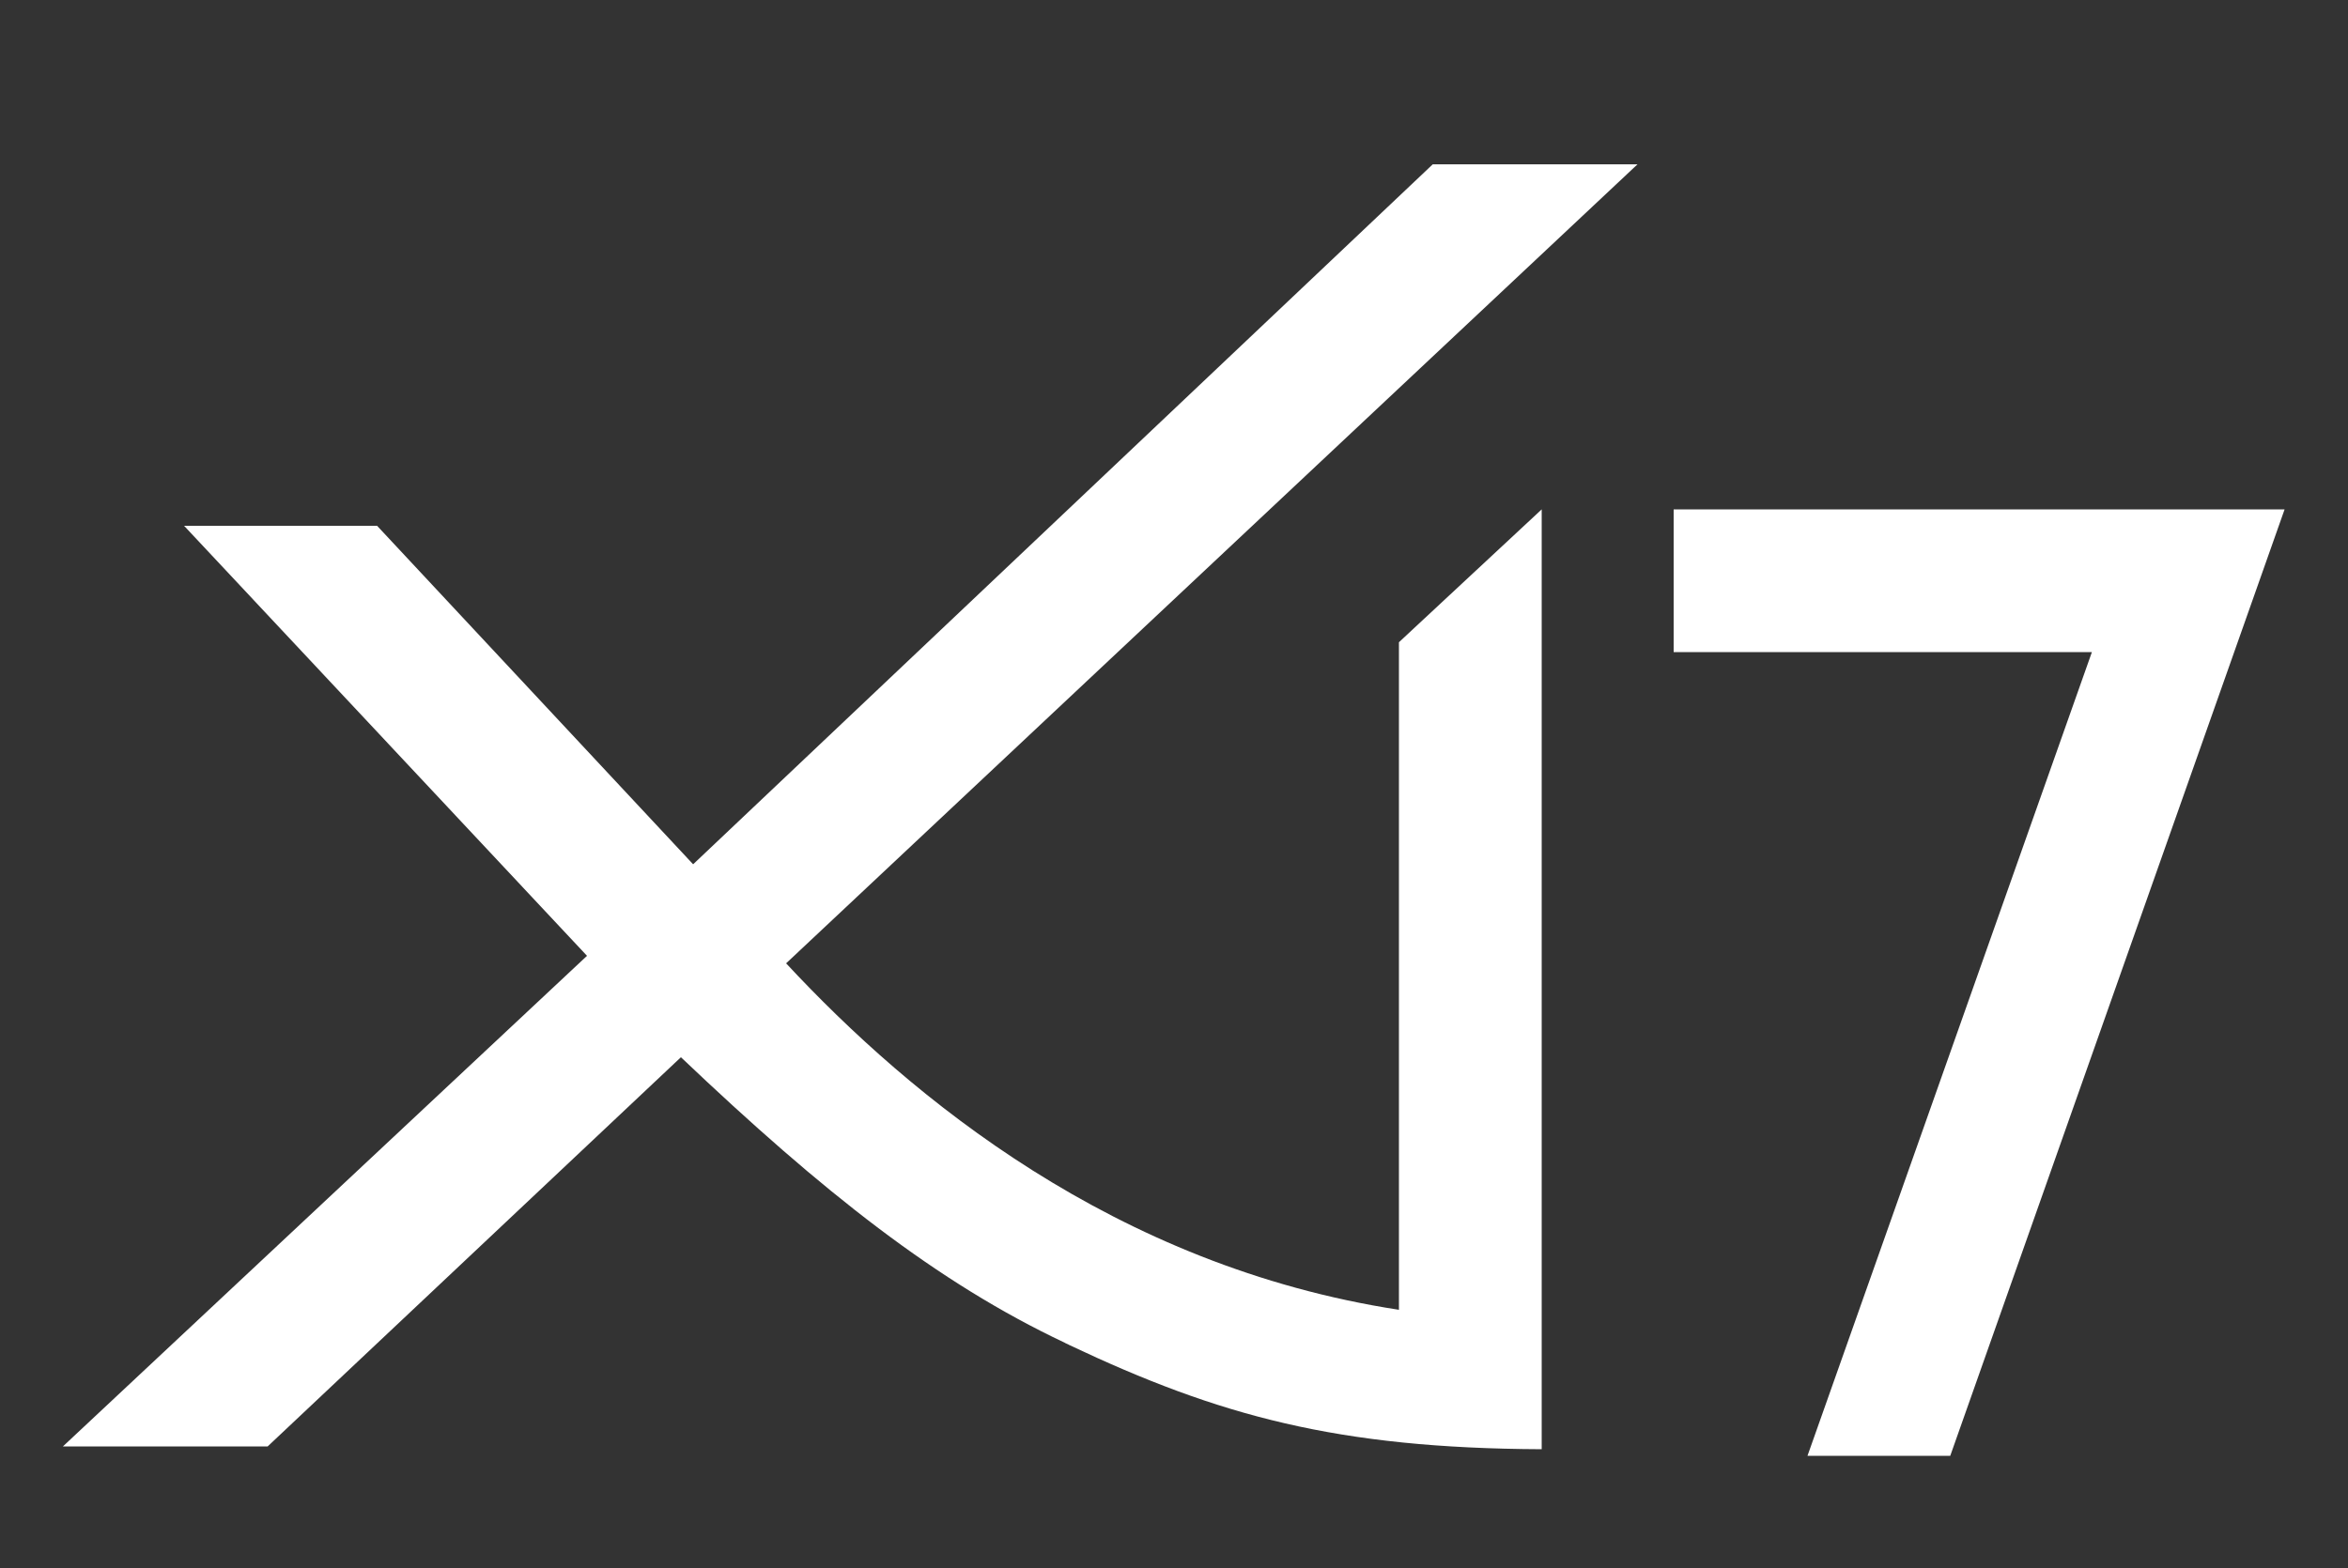
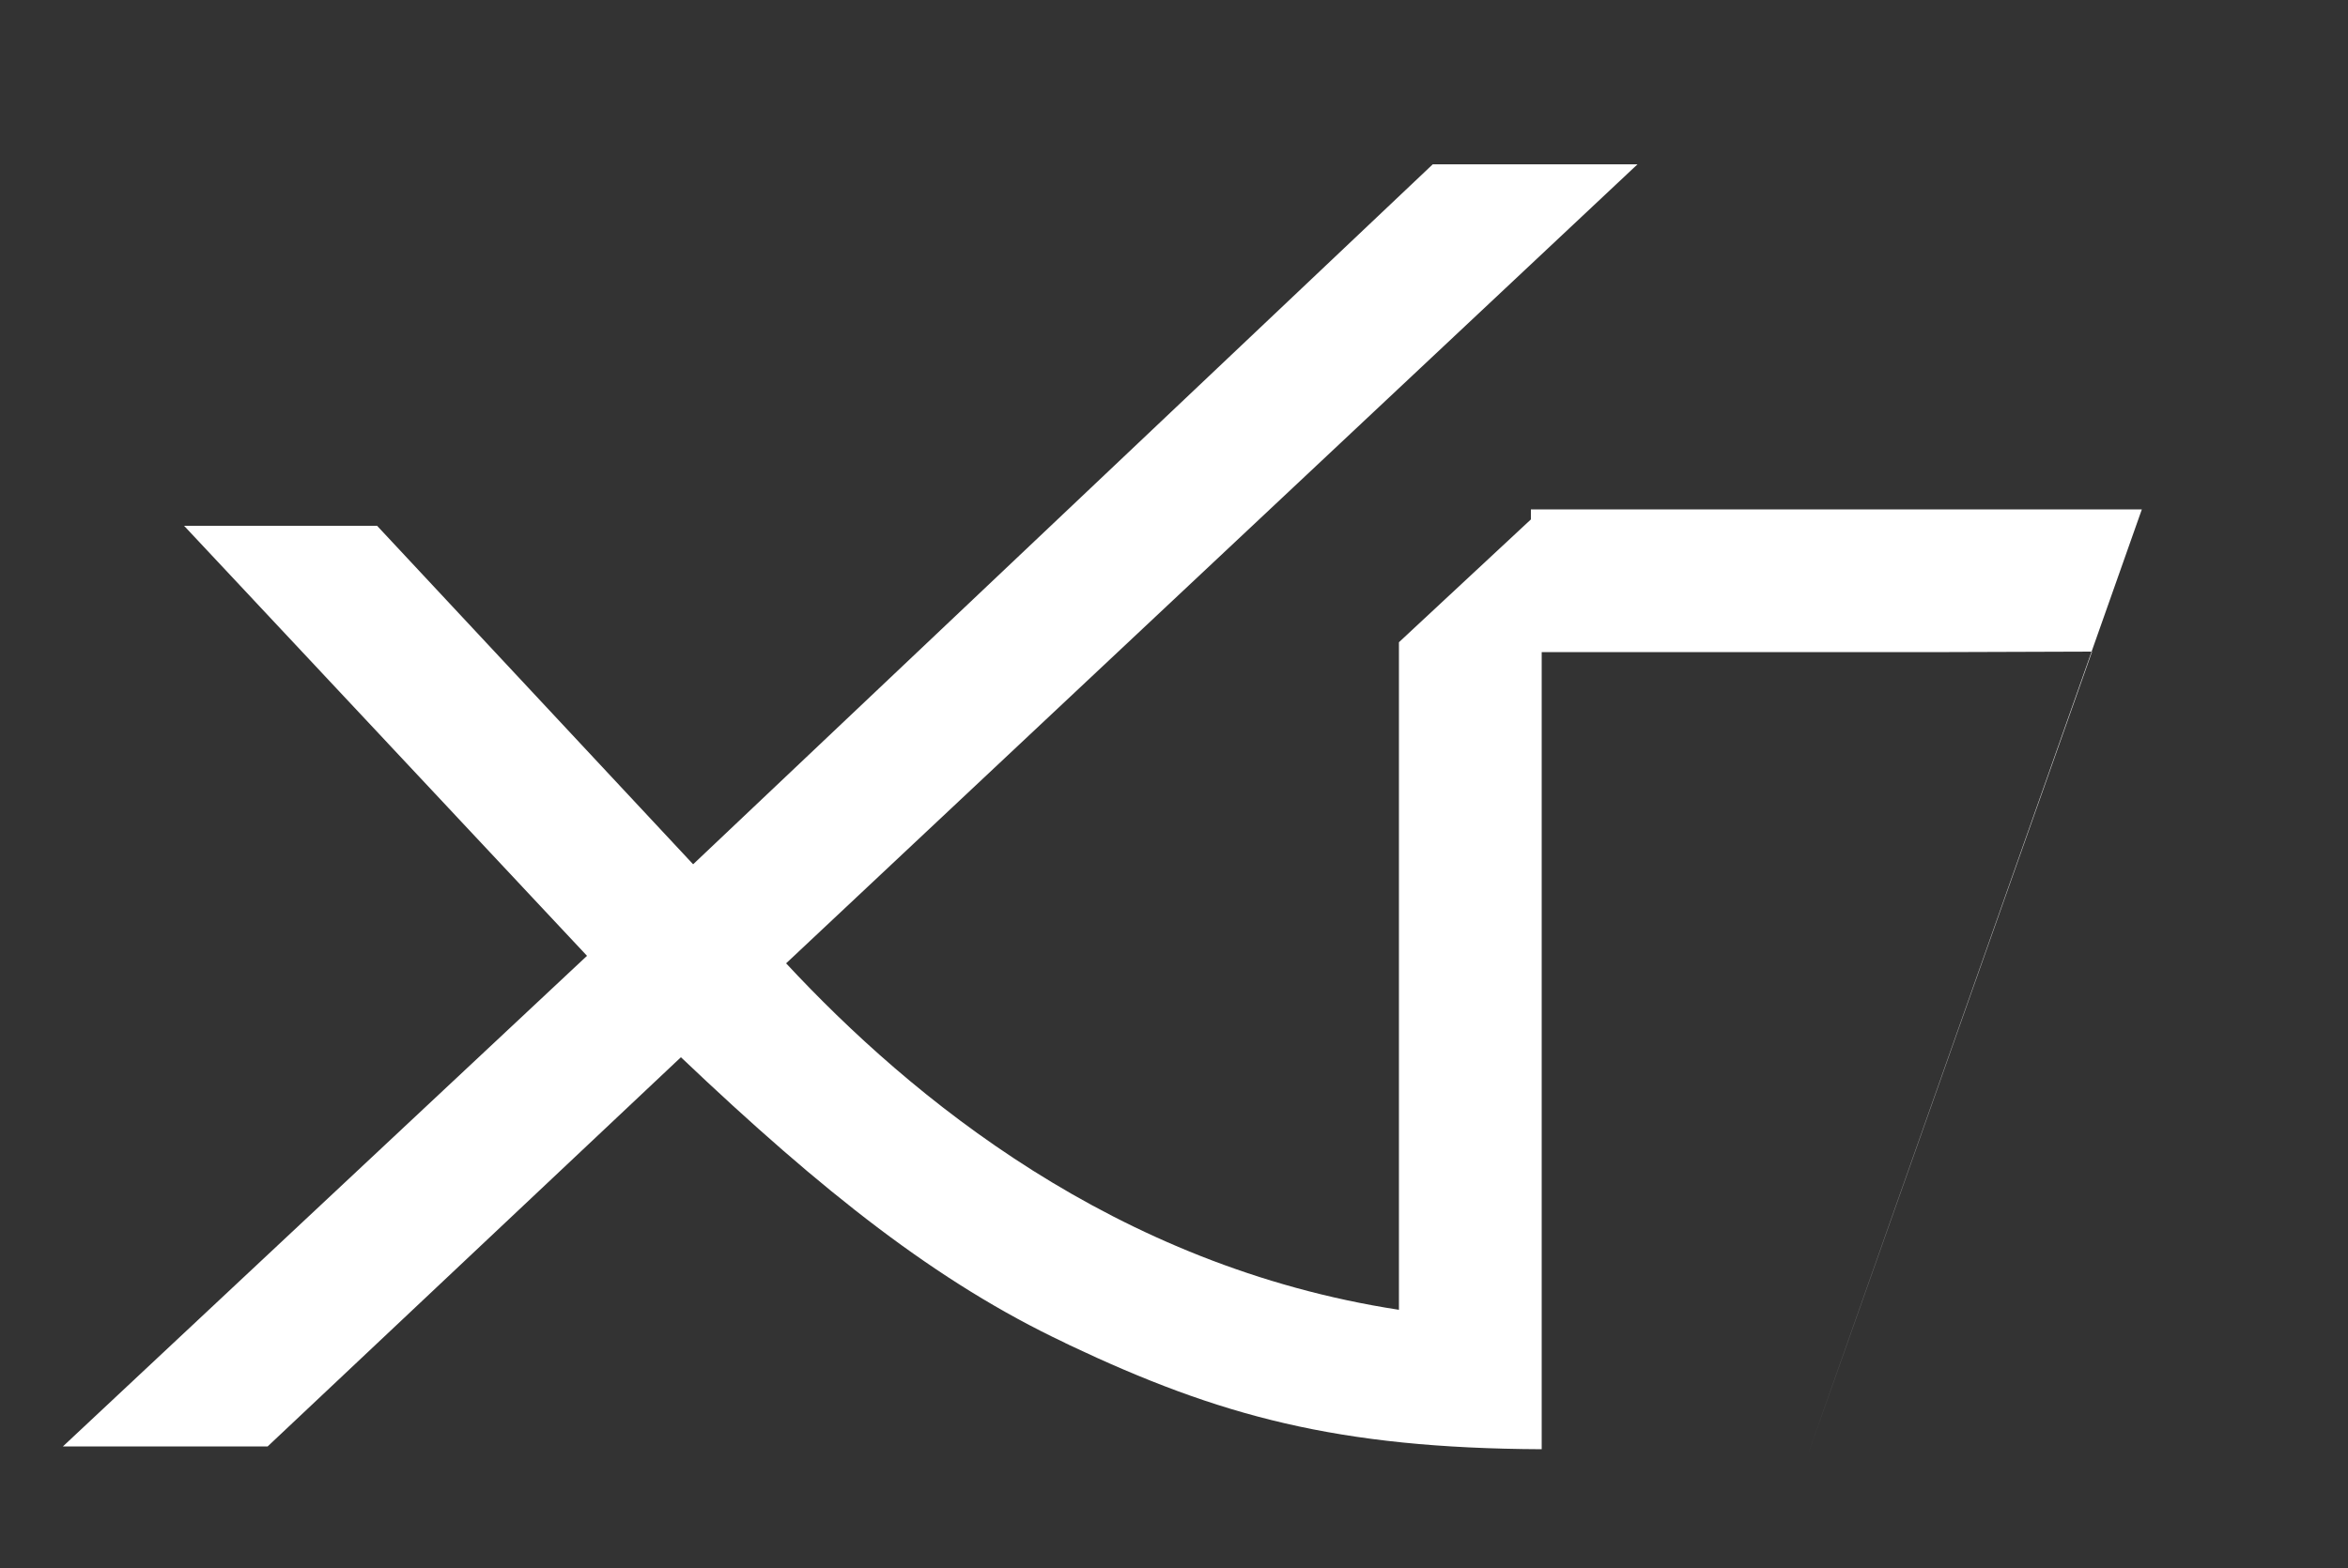
<svg xmlns="http://www.w3.org/2000/svg" id="Ebene_1" viewBox="0 0 500 334">
  <rect x="0" y="0" width="500" height="334" fill="#333333" stroke="none" />
  <defs>
    <style>      .st0 {        fill: #fff;      }    </style>
  </defs>
-   <path class="st0" d="M297.9,279c-60.5-9.3-103.9-45.2-130.5-73.8L348.7,35h-43.6l-157.5,149.1-67.3-72.1h-41.1l85.8,91.6L13.4,308.1h43.6l88-82.9c30.3,28.8,54.6,48,81.7,60.8.3.2.7.3,1,.5,31.9,15.1,57.1,22,100.6,22.2V108.5l-30.4,28.3v142.3h0,0ZM445.5,138.8l-60.6,171.3h30.4l71.2-201.6h-130.1v30.4h89.1Z" />
+   <path class="st0" d="M297.9,279c-60.5-9.3-103.9-45.2-130.5-73.8L348.7,35h-43.6l-157.5,149.1-67.3-72.1h-41.1l85.8,91.6L13.4,308.1h43.6l88-82.9c30.3,28.8,54.6,48,81.7,60.8.3.2.7.3,1,.5,31.9,15.1,57.1,22,100.6,22.2V108.5l-30.4,28.3v142.3h0,0ZM445.5,138.8l-60.6,171.3l71.2-201.6h-130.1v30.4h89.1Z" />
</svg>